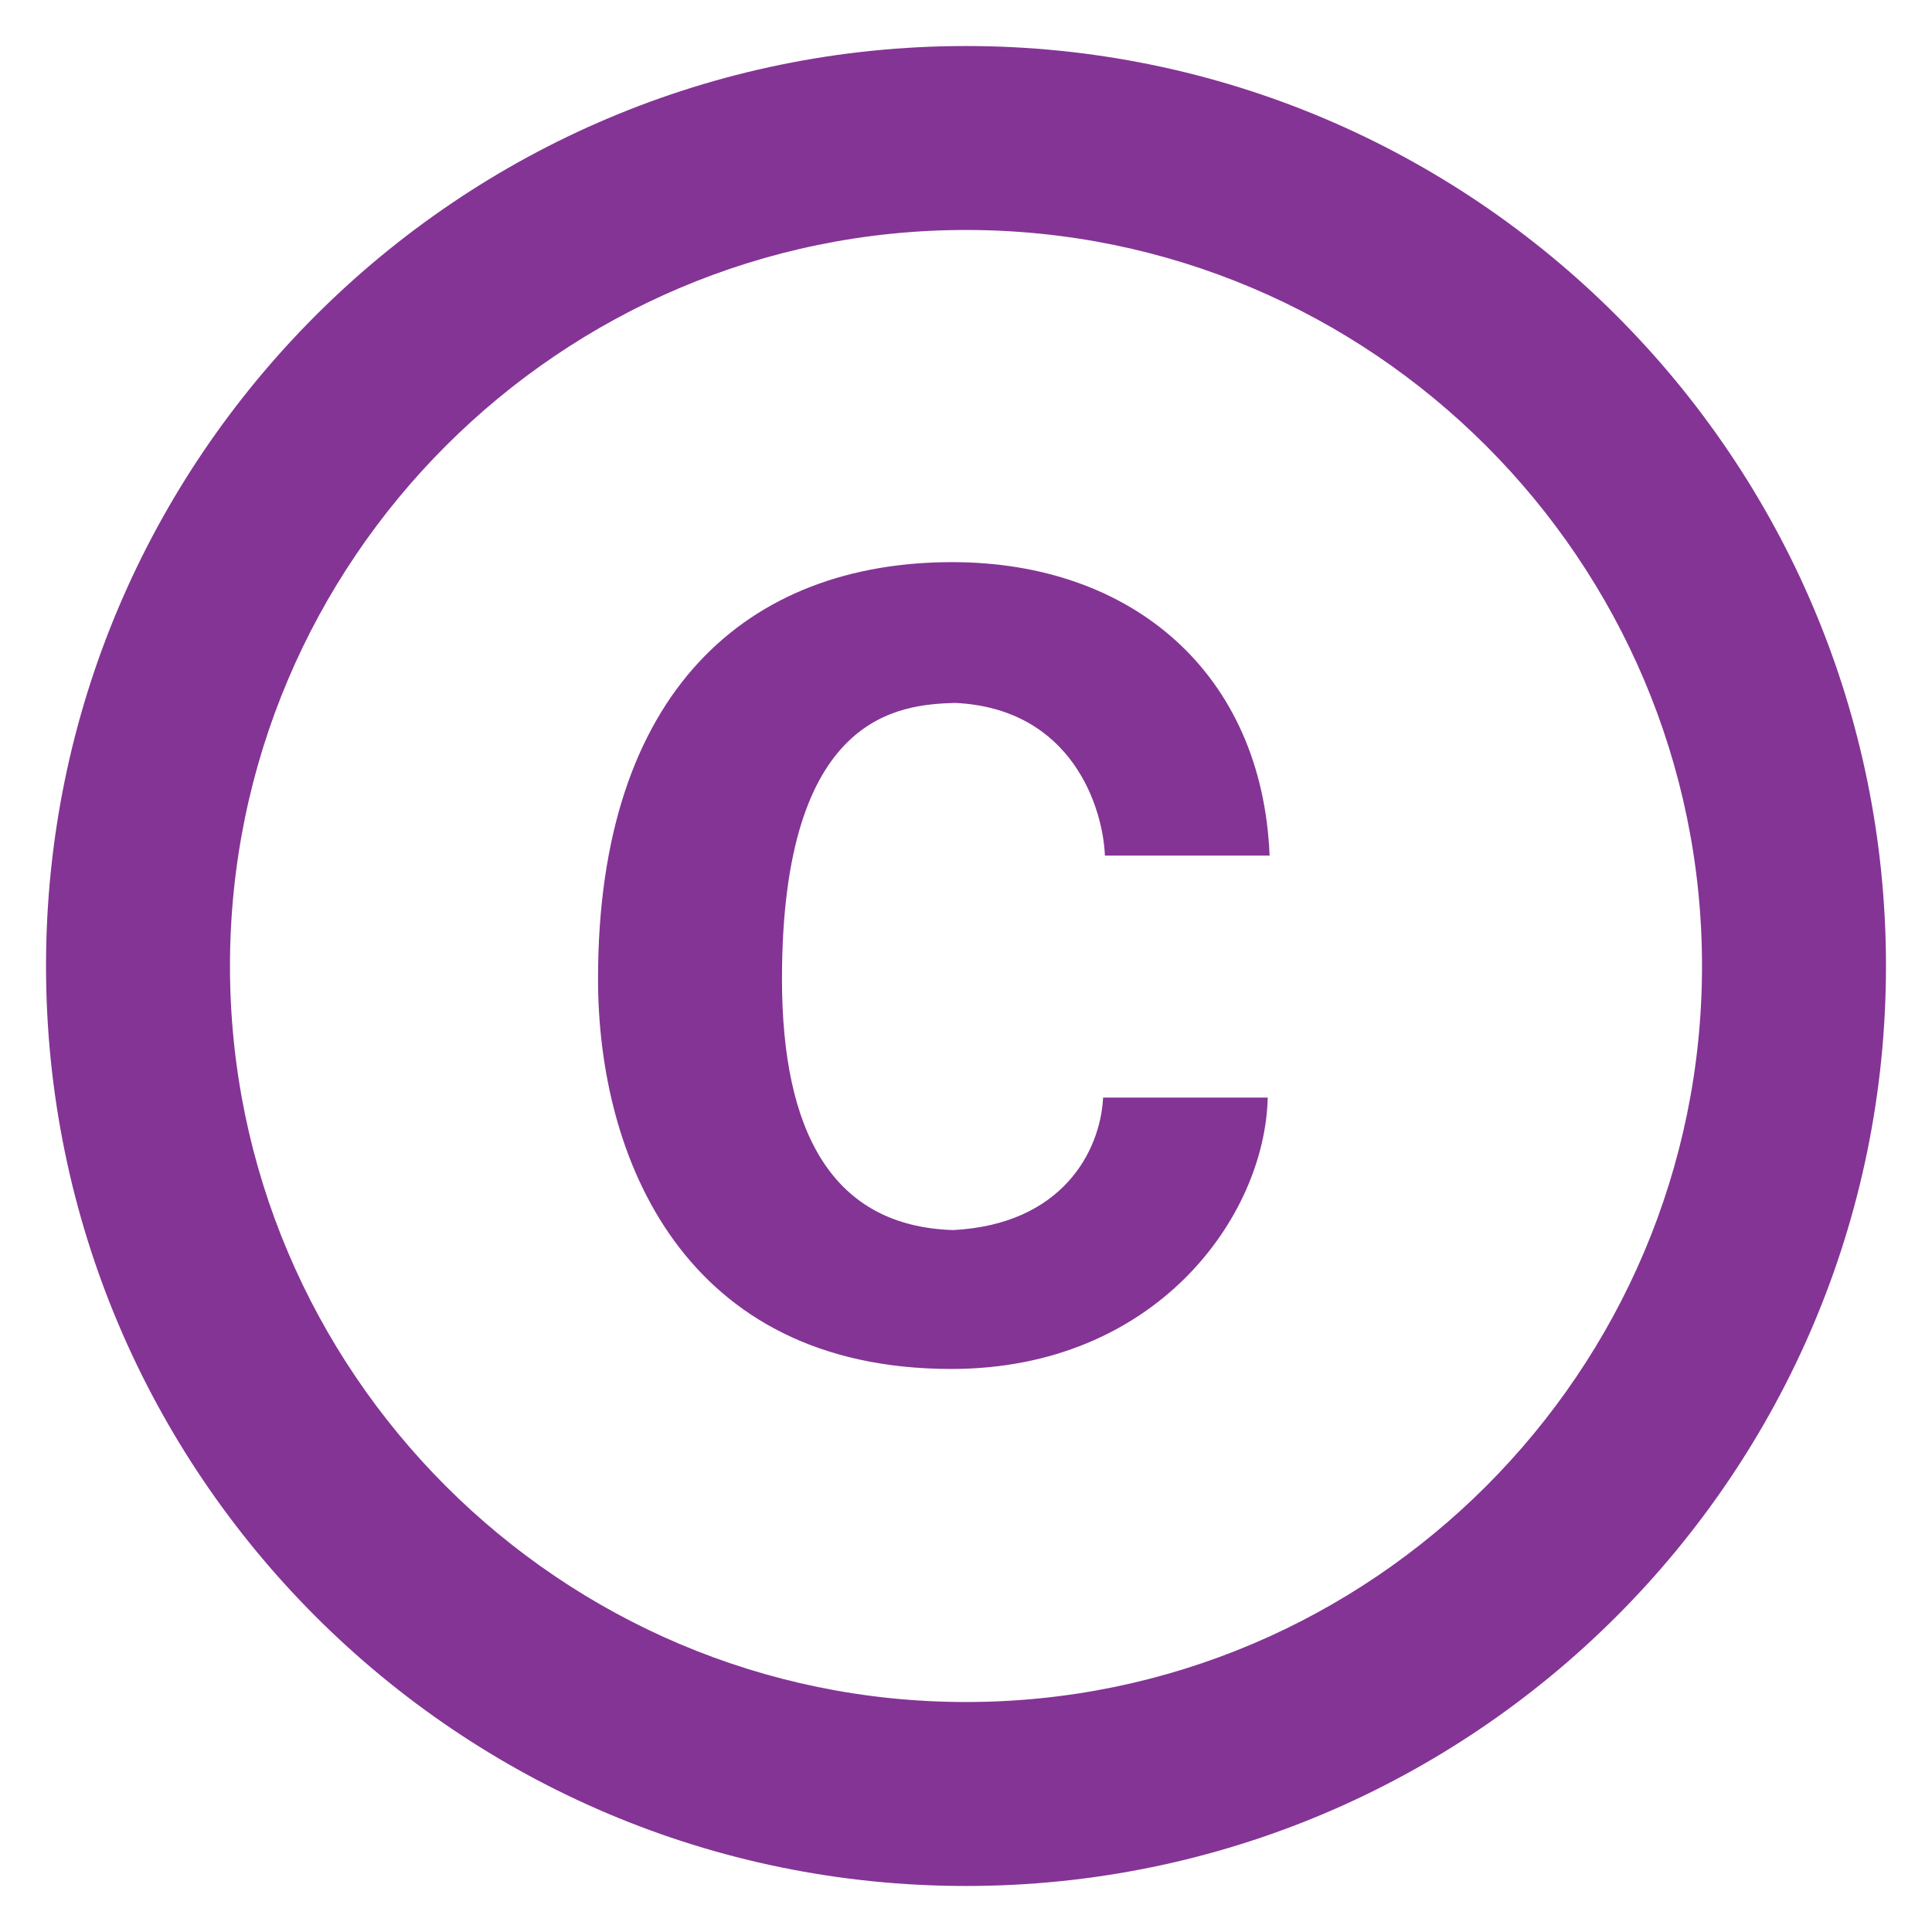
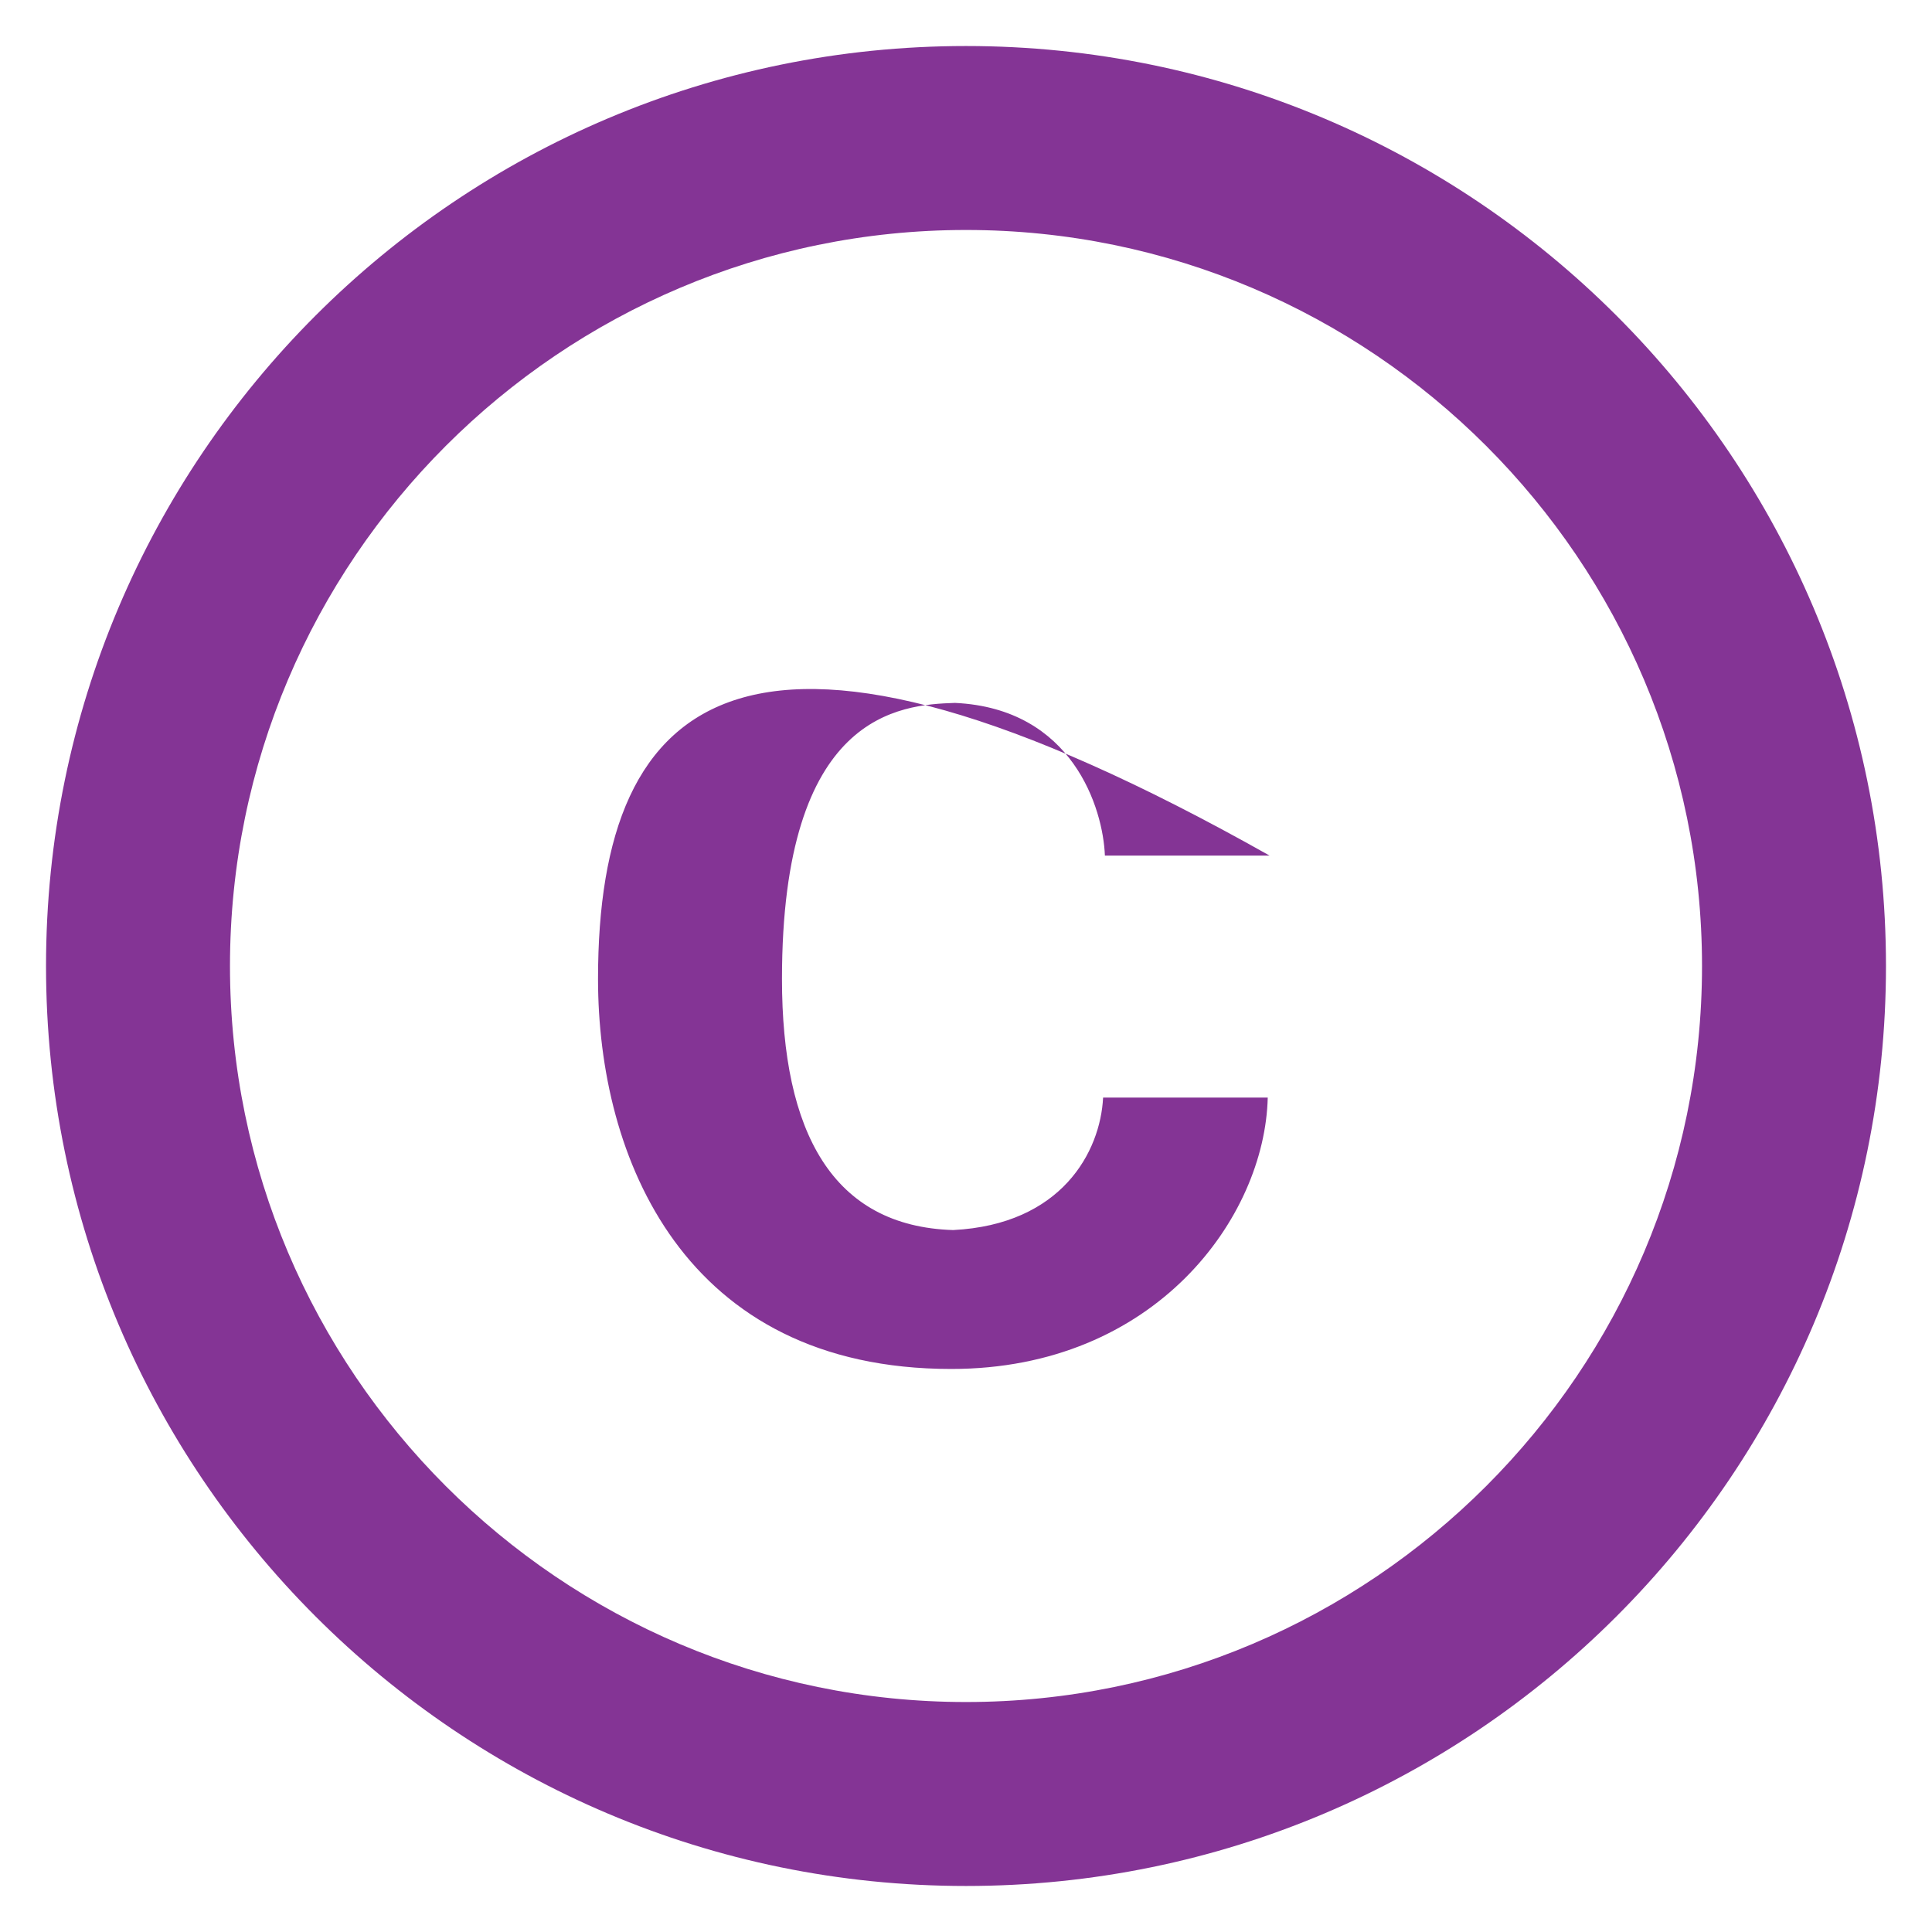
<svg xmlns="http://www.w3.org/2000/svg" width="28" height="28" viewBox="0 0 28 28" fill="none">
-   <path d="M13.84 10.187C15.547 10.267 15.987 11.72 16.013 12.4H18.4C18.293 9.76 16.413 8.147 13.8 8.147C10.853 8.147 8.667 10 8.667 14.187C8.667 16.773 9.907 19.84 13.787 19.84C16.747 19.84 18.333 17.64 18.373 15.907H15.987C15.947 16.693 15.387 17.747 13.813 17.827C12.067 17.773 11.333 16.413 11.333 14.187C11.333 10.333 13.04 10.213 13.84 10.187ZM14 0.667C6.64 0.667 0.667 6.64 0.667 14C0.667 21.36 6.64 27.333 14 27.333C21.36 27.333 27.333 21.36 27.333 14C27.333 6.64 21.36 0.667 14 0.667ZM14 24.667C8.12 24.667 3.333 19.88 3.333 14C3.333 8.12 8.12 3.333 14 3.333C19.88 3.333 24.667 8.12 24.667 14C24.667 19.88 19.88 24.667 14 24.667Z" fill="#843495" />
+   <path d="M13.84 10.187C15.547 10.267 15.987 11.72 16.013 12.4H18.4C10.853 8.147 8.667 10 8.667 14.187C8.667 16.773 9.907 19.84 13.787 19.84C16.747 19.84 18.333 17.64 18.373 15.907H15.987C15.947 16.693 15.387 17.747 13.813 17.827C12.067 17.773 11.333 16.413 11.333 14.187C11.333 10.333 13.04 10.213 13.84 10.187ZM14 0.667C6.64 0.667 0.667 6.64 0.667 14C0.667 21.36 6.64 27.333 14 27.333C21.36 27.333 27.333 21.36 27.333 14C27.333 6.64 21.36 0.667 14 0.667ZM14 24.667C8.12 24.667 3.333 19.88 3.333 14C3.333 8.12 8.12 3.333 14 3.333C19.88 3.333 24.667 8.12 24.667 14C24.667 19.88 19.88 24.667 14 24.667Z" fill="#843495" />
</svg>